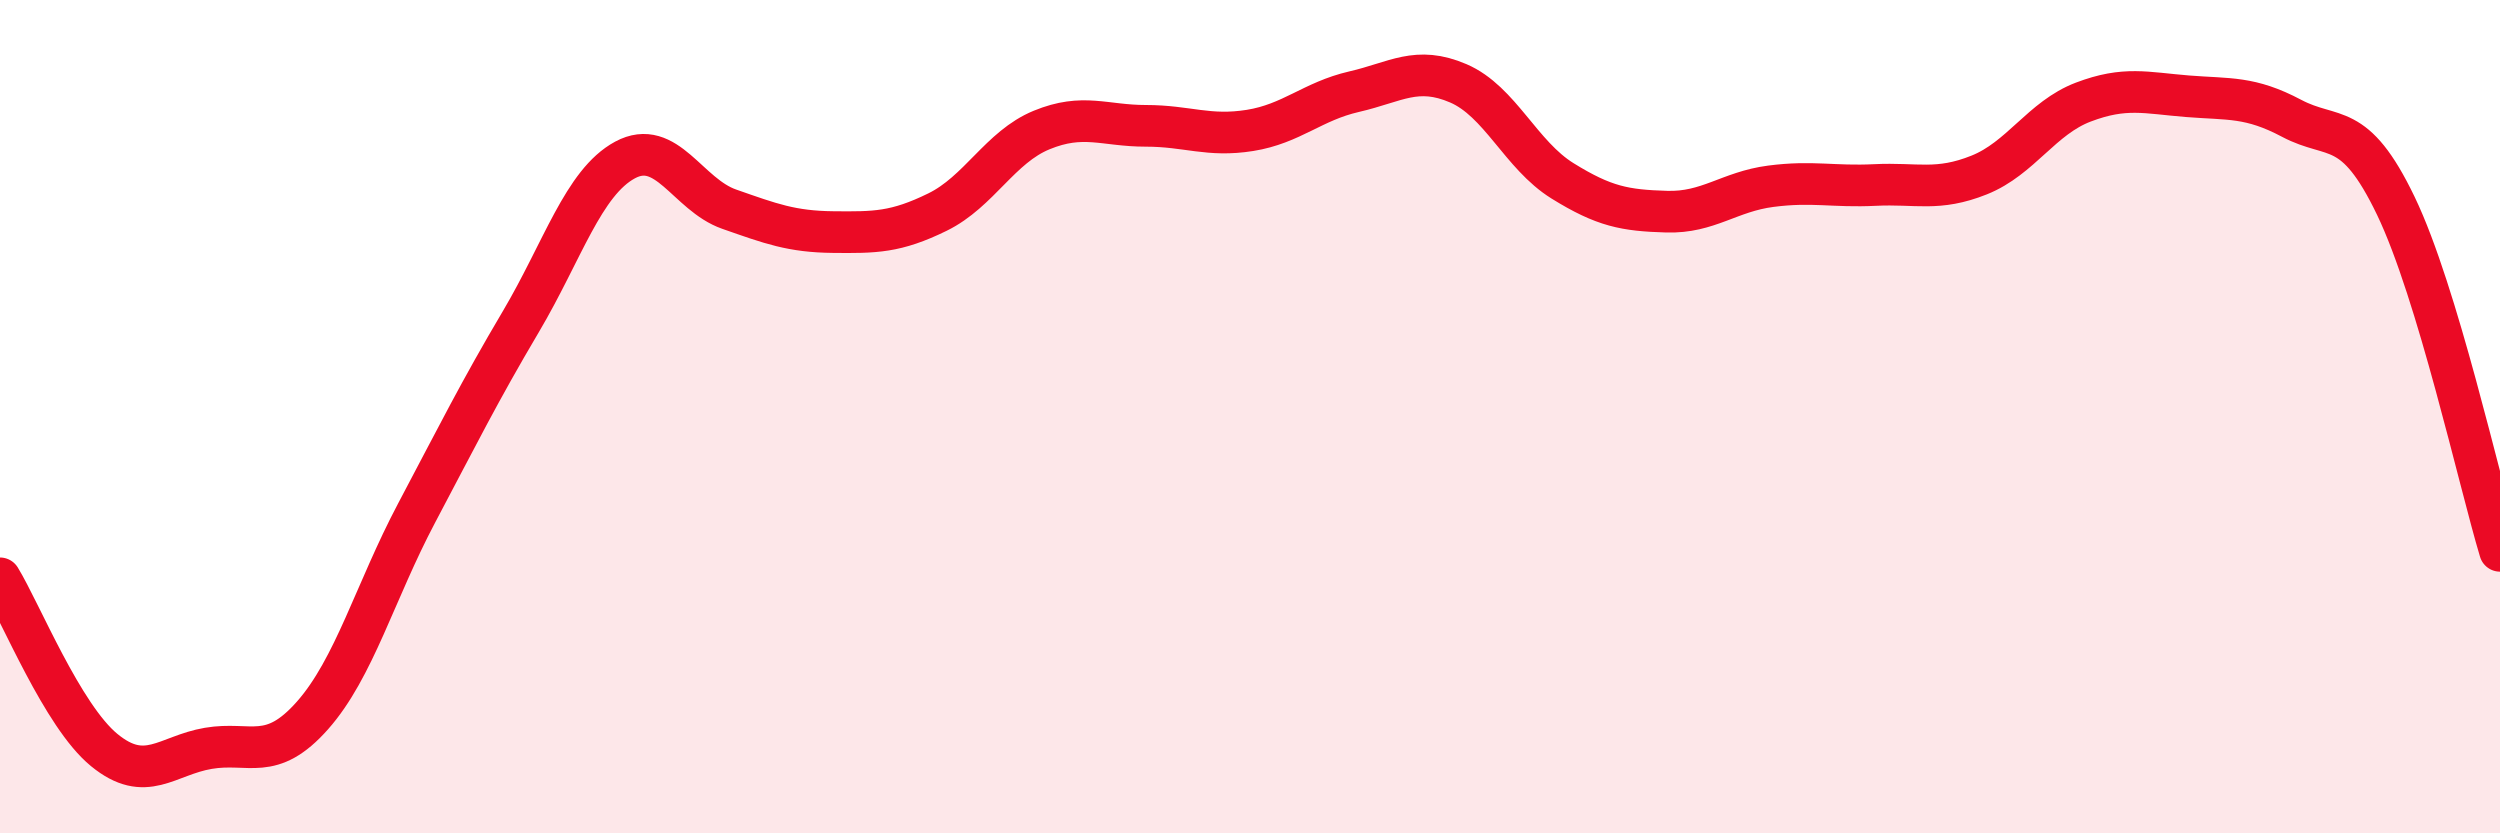
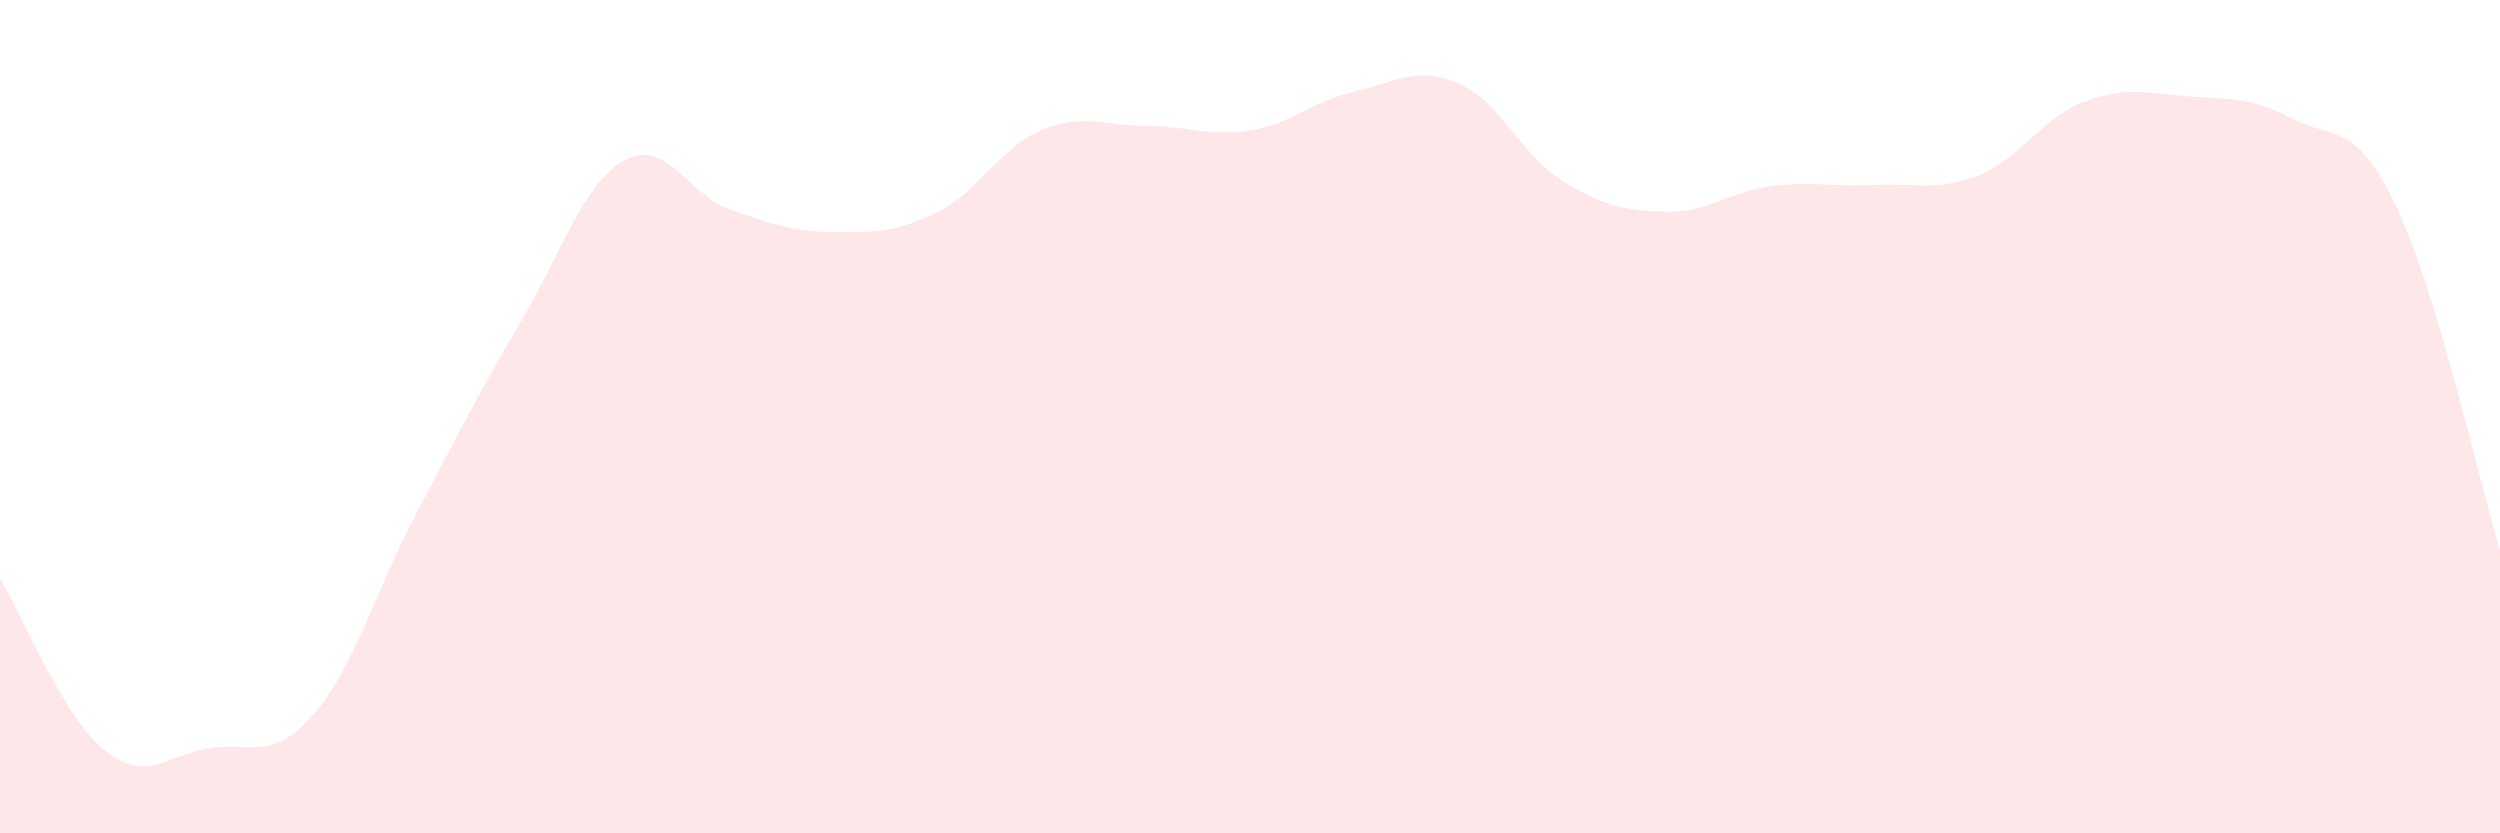
<svg xmlns="http://www.w3.org/2000/svg" width="60" height="20" viewBox="0 0 60 20">
  <path d="M 0,13.88 C 0.5,14.7 1.5,17.18 2.5,18 C 3.5,18.82 4,18.13 5,17.96 C 6,17.79 6.5,18.3 7.5,17.17 C 8.5,16.04 9,14.2 10,12.31 C 11,10.42 11.5,9.41 12.5,7.72 C 13.5,6.03 14,4.38 15,3.84 C 16,3.3 16.5,4.67 17.5,5.02 C 18.5,5.37 19,5.56 20,5.57 C 21,5.58 21.5,5.58 22.5,5.09 C 23.5,4.6 24,3.53 25,3.12 C 26,2.71 26.5,3.02 27.5,3.02 C 28.5,3.02 29,3.29 30,3.13 C 31,2.97 31.5,2.43 32.5,2.2 C 33.5,1.97 34,1.57 35,2 C 36,2.43 36.5,3.72 37.5,4.34 C 38.5,4.96 39,5.05 40,5.08 C 41,5.11 41.5,4.6 42.5,4.47 C 43.5,4.34 44,4.49 45,4.44 C 46,4.39 46.5,4.6 47.5,4.2 C 48.5,3.8 49,2.83 50,2.45 C 51,2.07 51.5,2.23 52.5,2.31 C 53.5,2.39 54,2.31 55,2.84 C 56,3.37 56.5,2.86 57.5,4.94 C 58.5,7.02 59.5,11.56 60,13.22L60 20L0 20Z" fill="#EB0A25" opacity="0.1" stroke-linecap="round" stroke-linejoin="round" />
-   <path d="M 0,13.88 C 0.5,14.7 1.5,17.18 2.5,18 C 3.5,18.82 4,18.13 5,17.96 C 6,17.79 6.5,18.3 7.5,17.17 C 8.5,16.04 9,14.2 10,12.31 C 11,10.42 11.5,9.41 12.5,7.72 C 13.5,6.03 14,4.38 15,3.84 C 16,3.3 16.5,4.67 17.5,5.02 C 18.5,5.37 19,5.56 20,5.57 C 21,5.58 21.5,5.58 22.5,5.09 C 23.5,4.6 24,3.53 25,3.12 C 26,2.71 26.5,3.02 27.5,3.02 C 28.5,3.02 29,3.29 30,3.13 C 31,2.97 31.5,2.43 32.5,2.2 C 33.5,1.97 34,1.57 35,2 C 36,2.43 36.5,3.72 37.5,4.34 C 38.5,4.96 39,5.05 40,5.08 C 41,5.11 41.5,4.6 42.5,4.47 C 43.5,4.34 44,4.49 45,4.44 C 46,4.39 46.5,4.6 47.5,4.2 C 48.5,3.8 49,2.83 50,2.45 C 51,2.07 51.5,2.23 52.5,2.31 C 53.5,2.39 54,2.31 55,2.84 C 56,3.37 56.5,2.86 57.5,4.94 C 58.5,7.02 59.5,11.56 60,13.22" stroke="#EB0A25" stroke-width="1" fill="none" stroke-linecap="round" stroke-linejoin="round" />
</svg>